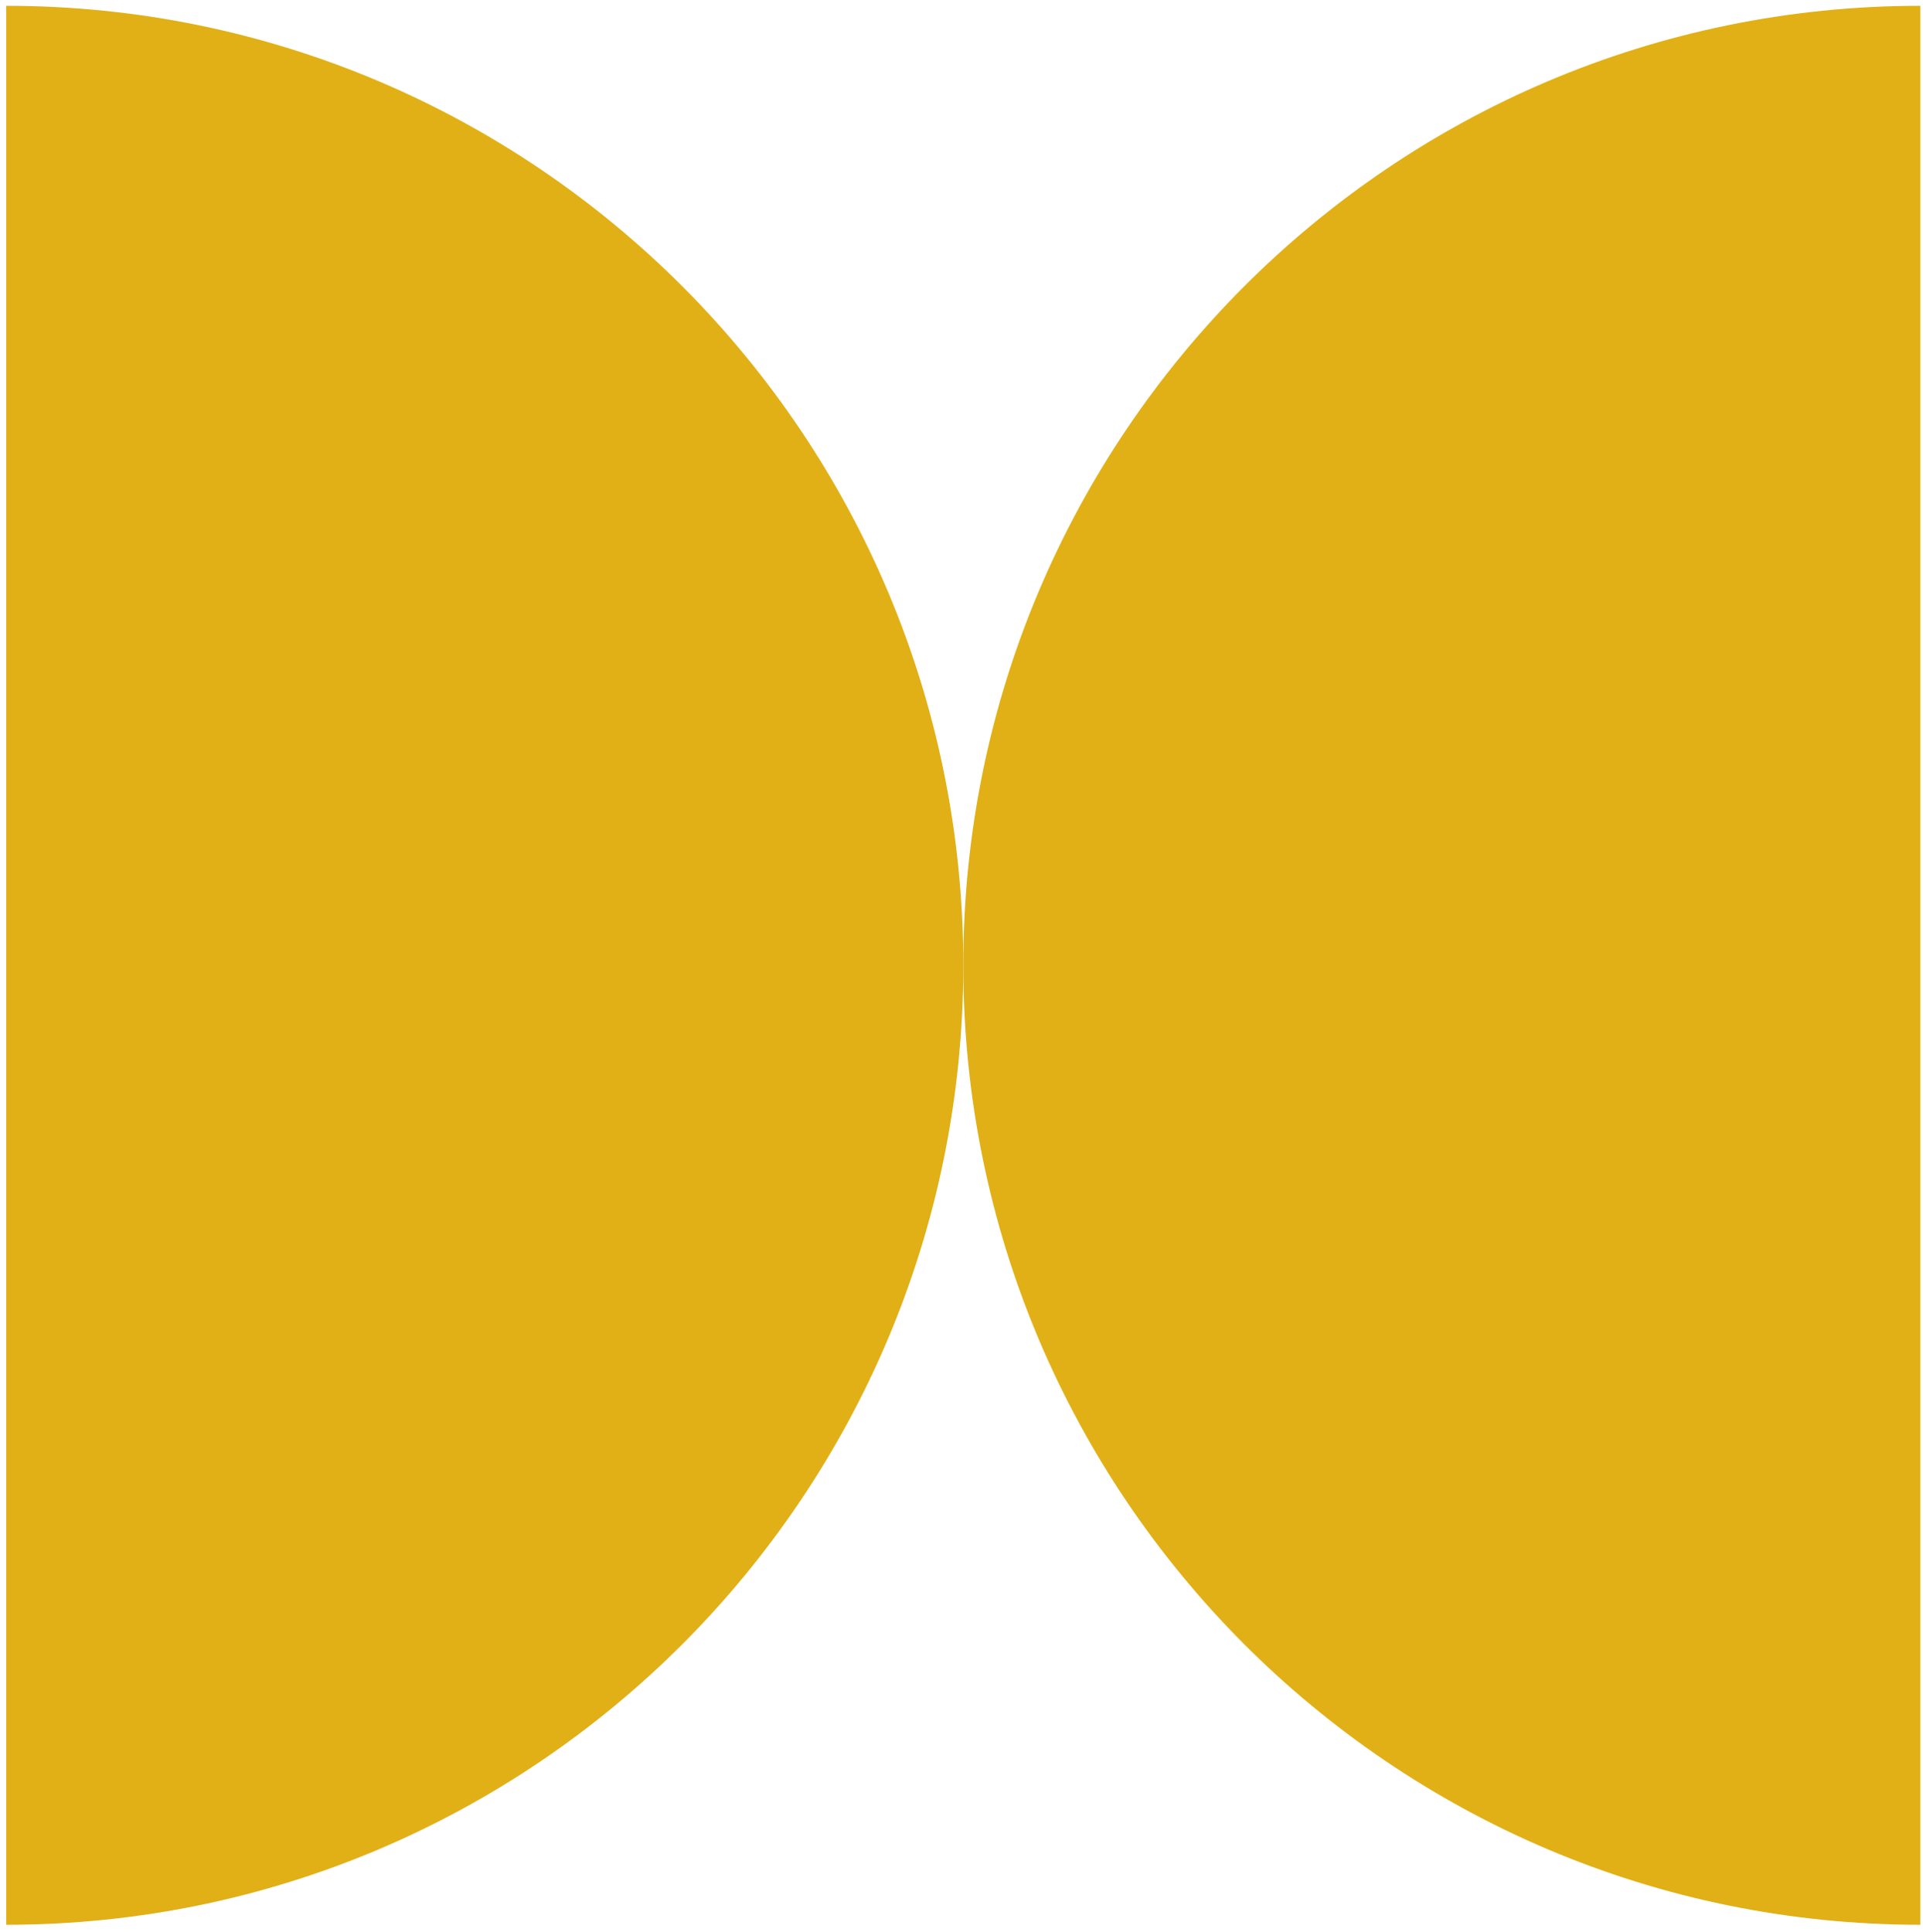
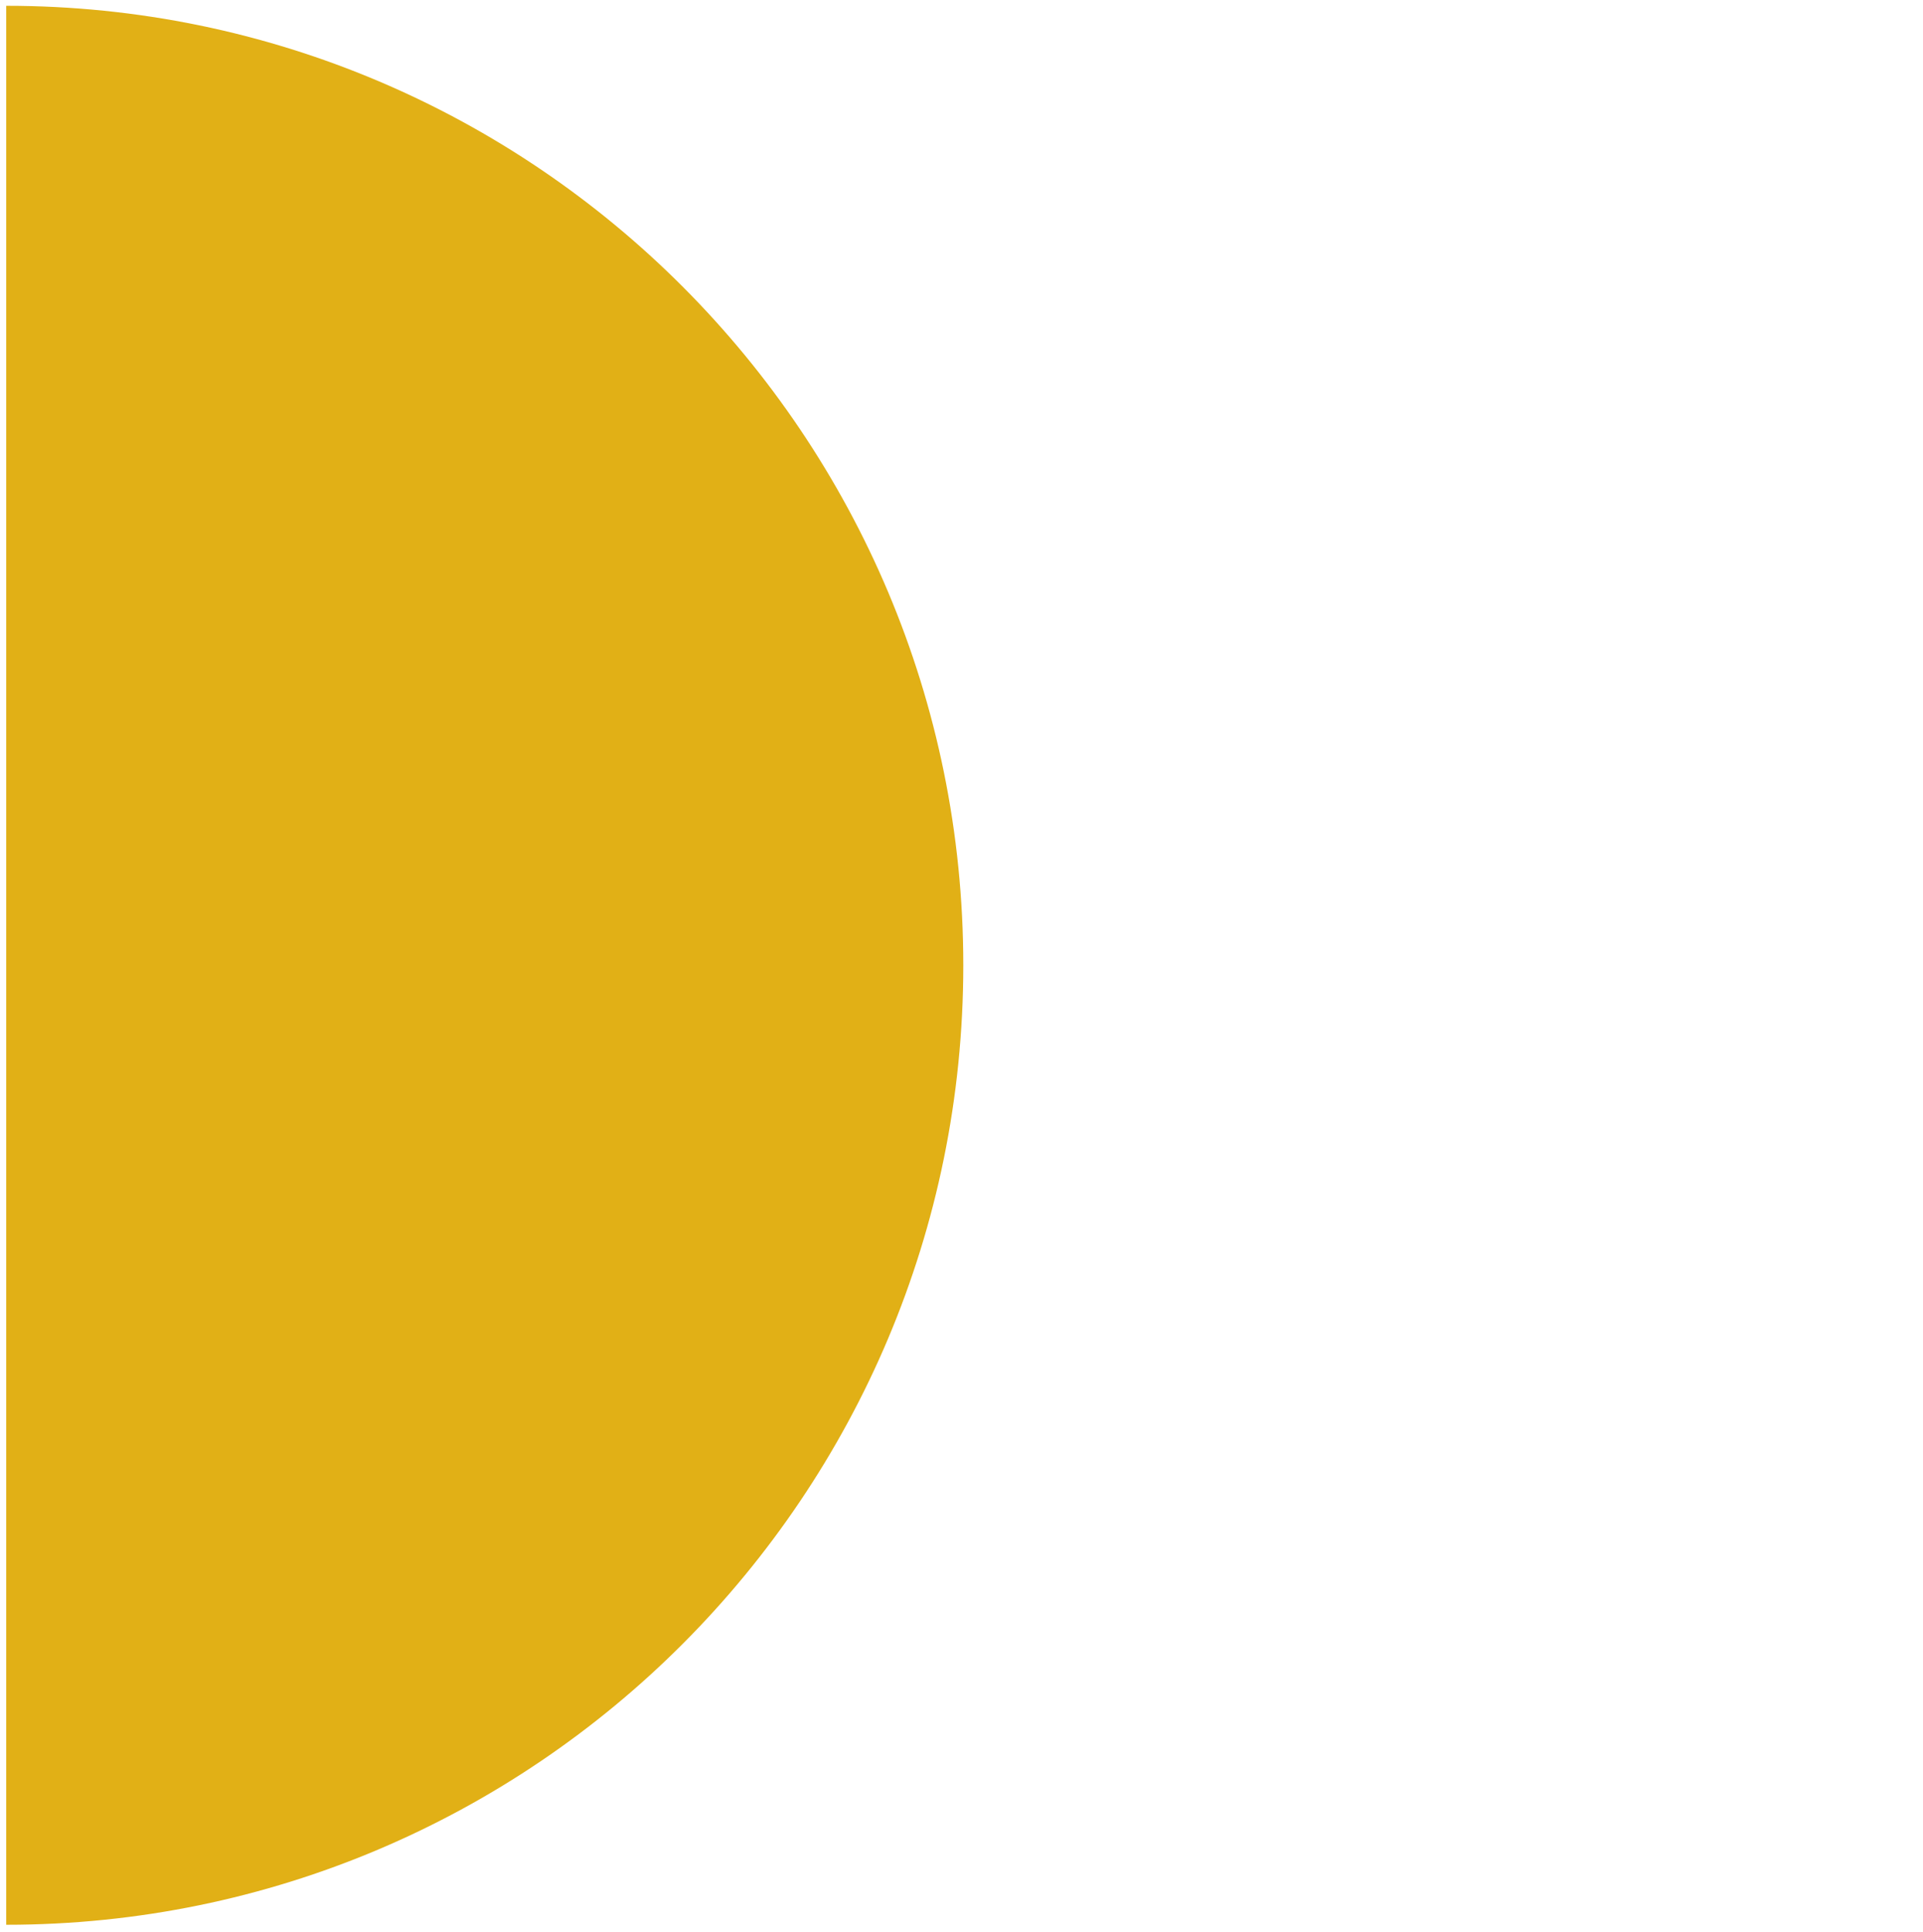
<svg xmlns="http://www.w3.org/2000/svg" width="216" height="217" viewBox="0 0 216 217" fill="none">
  <path d="M0.699 0.651C60.052 0.651 108.201 48.927 108.201 108.437C108.201 167.948 60.052 216.224 0.699 216.224V0.651Z" fill="#E1B016" />
-   <path d="M108.2 108.437C108.2 48.927 156.349 0.651 215.702 0.651V216.224C156.349 216.224 108.2 167.948 108.2 108.437Z" fill="#E1B016" />
</svg>